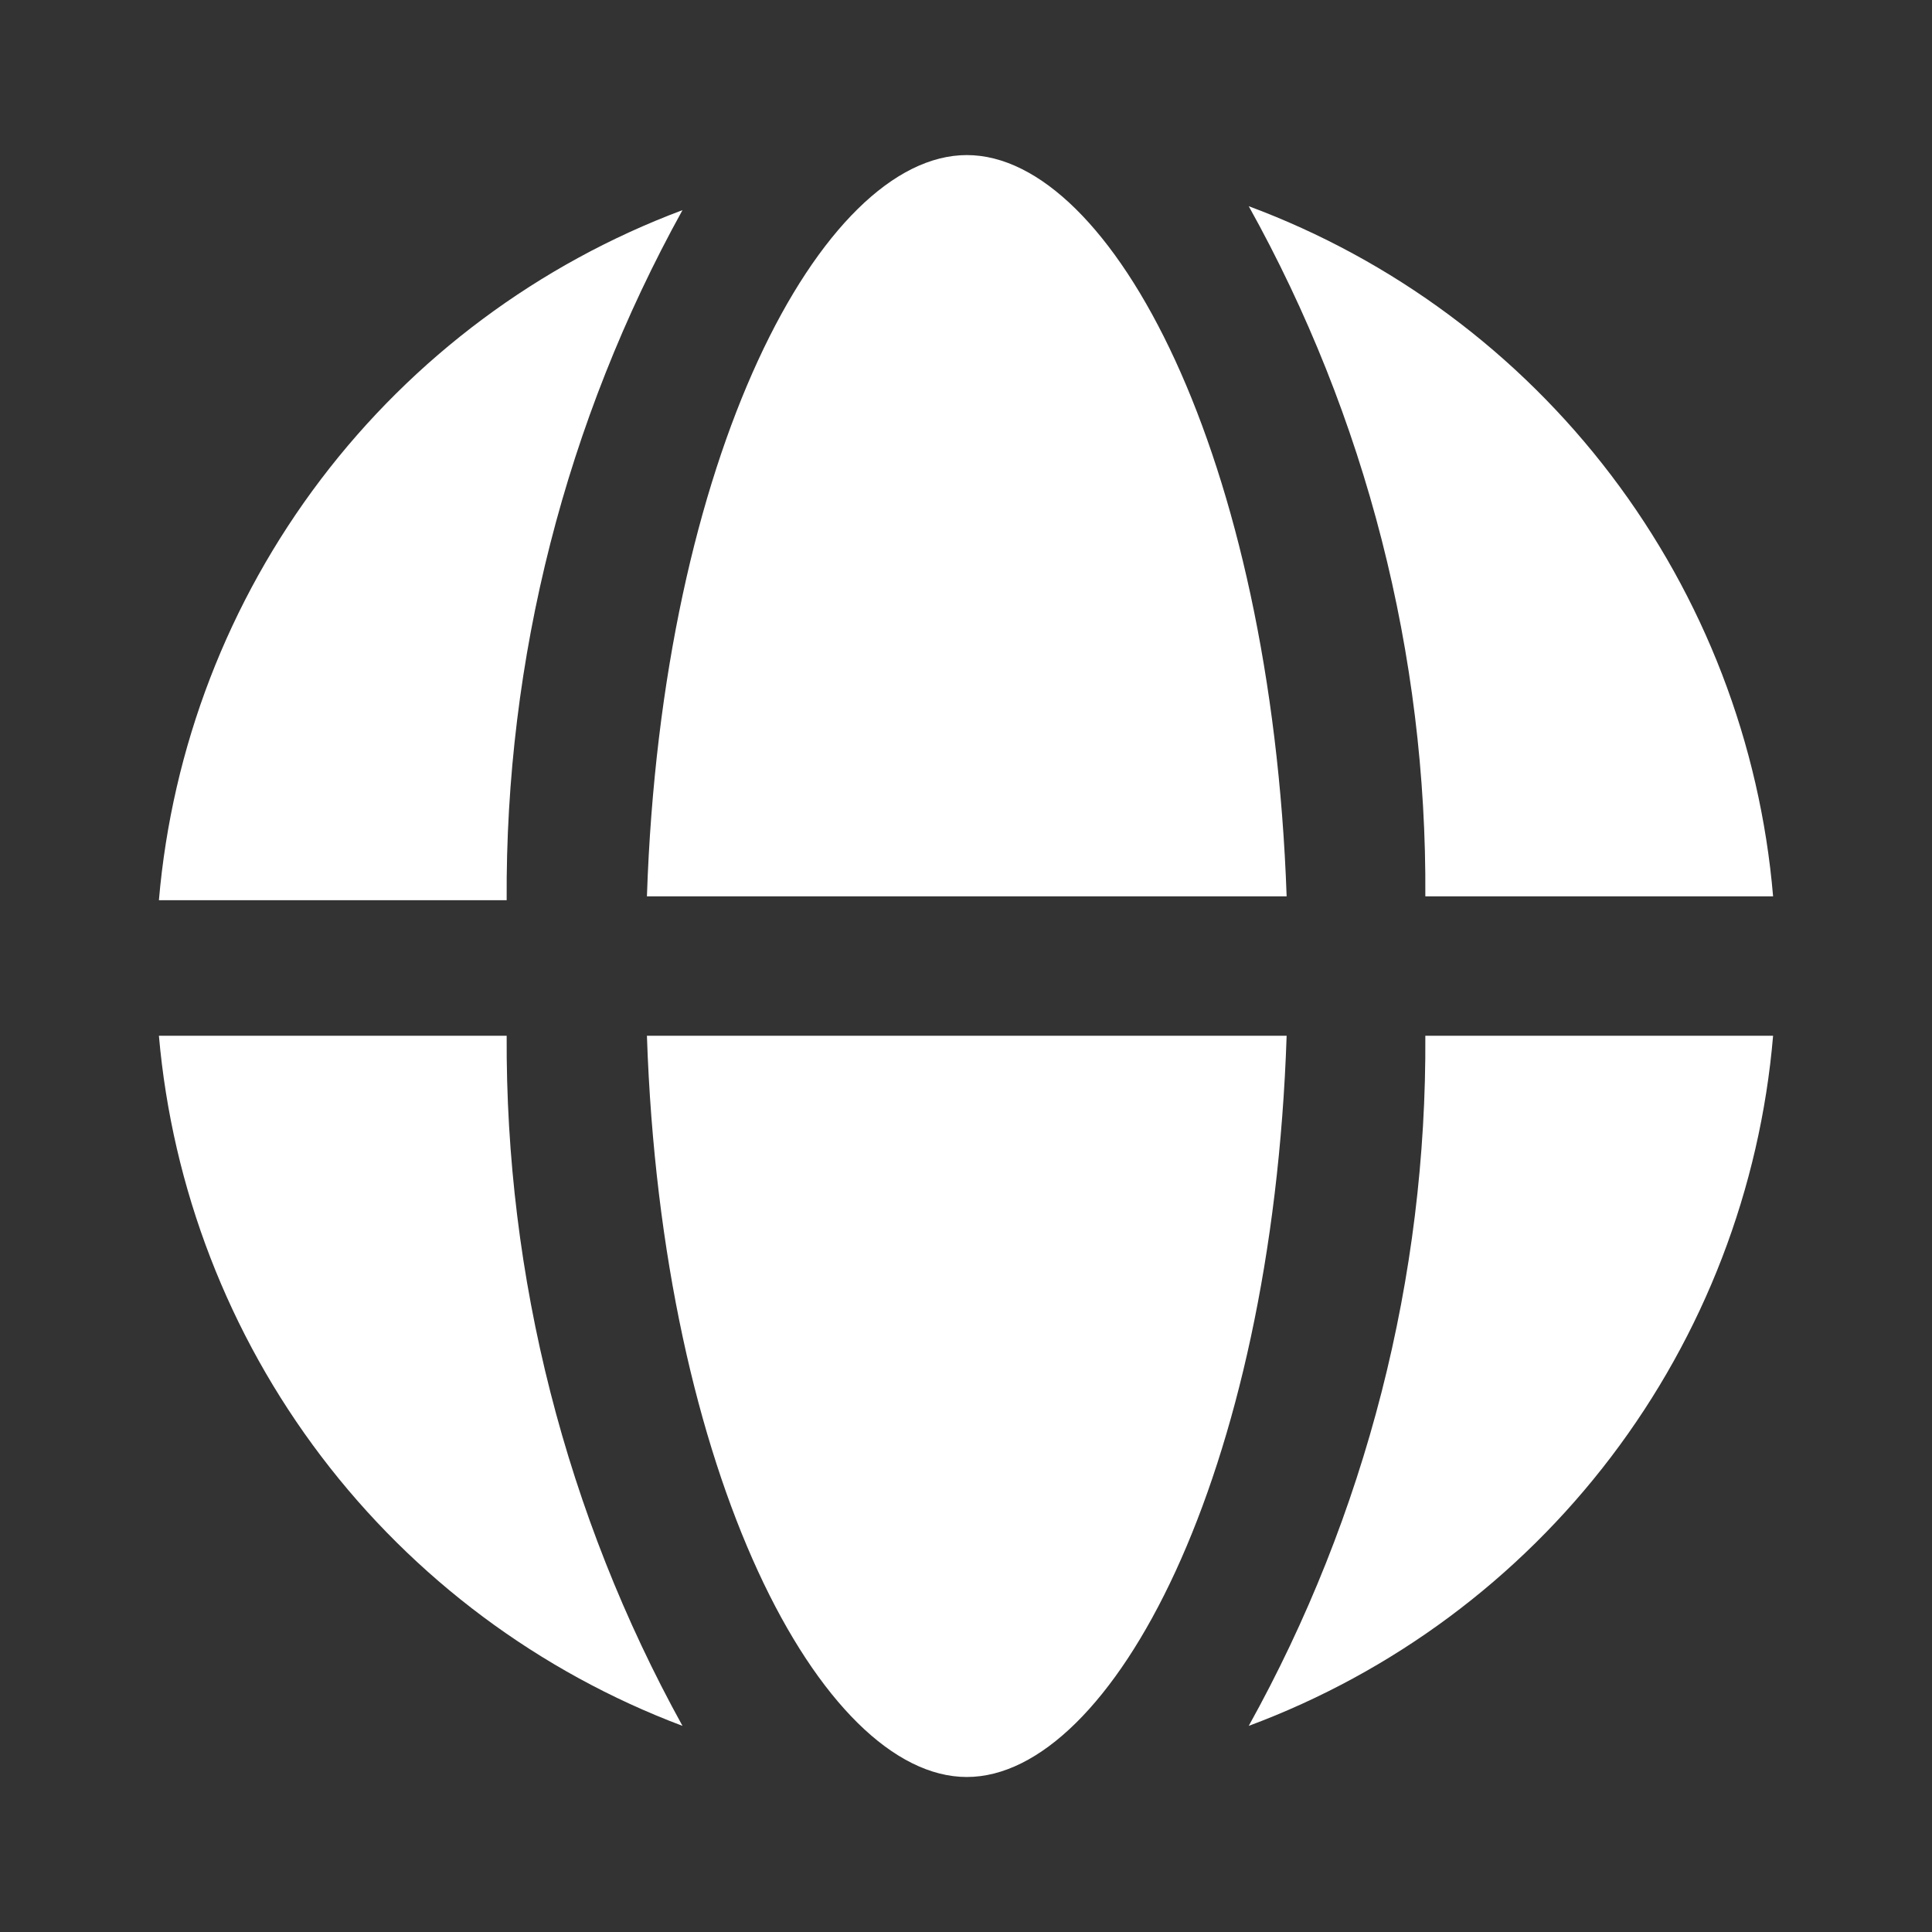
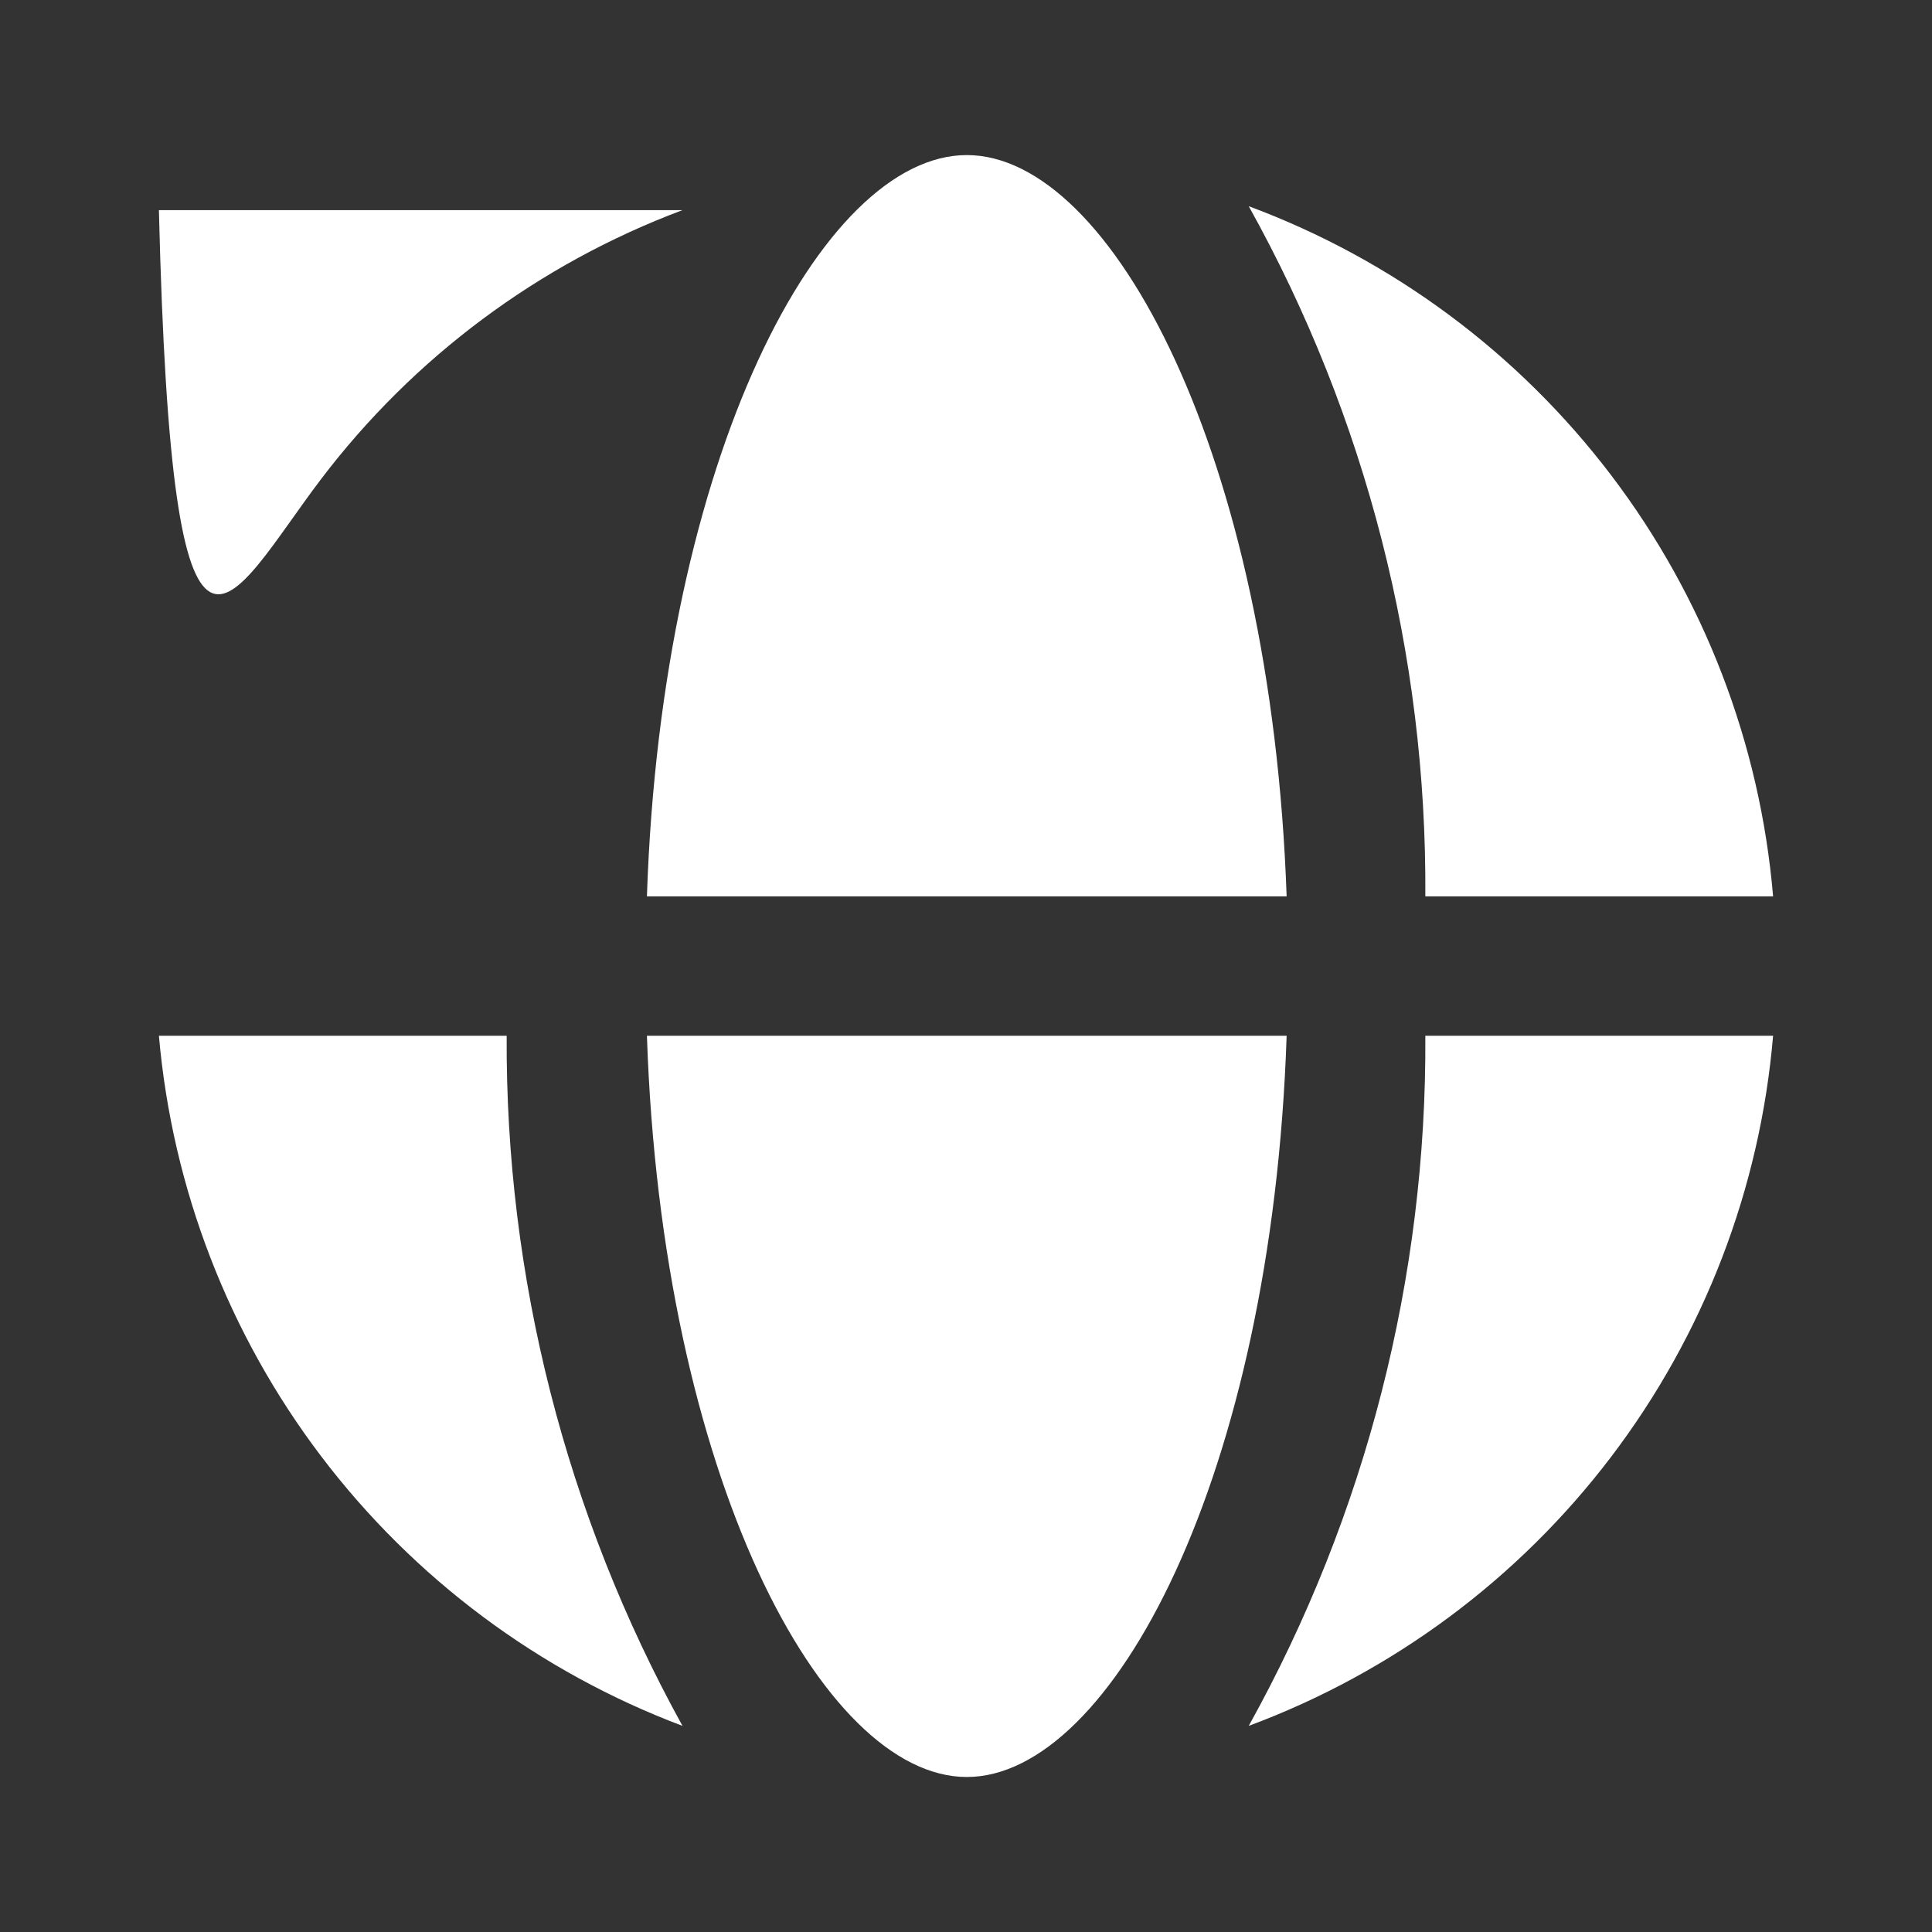
<svg xmlns="http://www.w3.org/2000/svg" width="52" height="52" viewBox="0 0 52 52" fill="none">
  <rect x="0" y="0" width="52" height="52" fill="#333333" stroke="none" />
-   <path d="M18.369 46.452C14.509 44.998 11.138 42.483 8.645 39.197C6.151 35.91 4.637 31.986 4.277 27.877H13.637C13.602 34.371 15.231 40.766 18.369 46.452ZM34.63 27.877C34.236 39.718 29.92 47.828 26.022 47.828C22.122 47.828 17.808 39.718 17.412 27.877H34.63ZM47.723 27.877C47.374 31.993 45.861 35.924 43.362 39.213C40.863 42.502 37.481 45.012 33.61 46.452C36.765 40.772 38.403 34.375 38.363 27.877H47.723ZM47.723 24.125H38.363C38.407 17.625 36.771 11.229 33.61 5.55C37.481 6.989 40.864 9.5 43.363 12.789C45.861 16.077 47.374 20.009 47.723 24.125ZM34.63 24.125H17.412C17.808 12.262 22.122 4.174 26.022 4.174C29.92 4.174 34.214 12.262 34.63 24.125ZM18.369 5.656C15.226 11.339 13.597 17.734 13.637 24.229H4.277C4.63 20.117 6.142 16.19 8.636 12.903C11.13 9.616 14.505 7.103 18.369 5.656Z" fill="white" />
+   <path d="M18.369 46.452C14.509 44.998 11.138 42.483 8.645 39.197C6.151 35.91 4.637 31.986 4.277 27.877H13.637C13.602 34.371 15.231 40.766 18.369 46.452ZM34.63 27.877C34.236 39.718 29.92 47.828 26.022 47.828C22.122 47.828 17.808 39.718 17.412 27.877H34.63ZM47.723 27.877C47.374 31.993 45.861 35.924 43.362 39.213C40.863 42.502 37.481 45.012 33.61 46.452C36.765 40.772 38.403 34.375 38.363 27.877H47.723ZM47.723 24.125H38.363C38.407 17.625 36.771 11.229 33.61 5.55C37.481 6.989 40.864 9.5 43.363 12.789C45.861 16.077 47.374 20.009 47.723 24.125ZM34.63 24.125H17.412C17.808 12.262 22.122 4.174 26.022 4.174C29.92 4.174 34.214 12.262 34.63 24.125ZM18.369 5.656H4.277C4.63 20.117 6.142 16.19 8.636 12.903C11.13 9.616 14.505 7.103 18.369 5.656Z" fill="white" />
</svg>